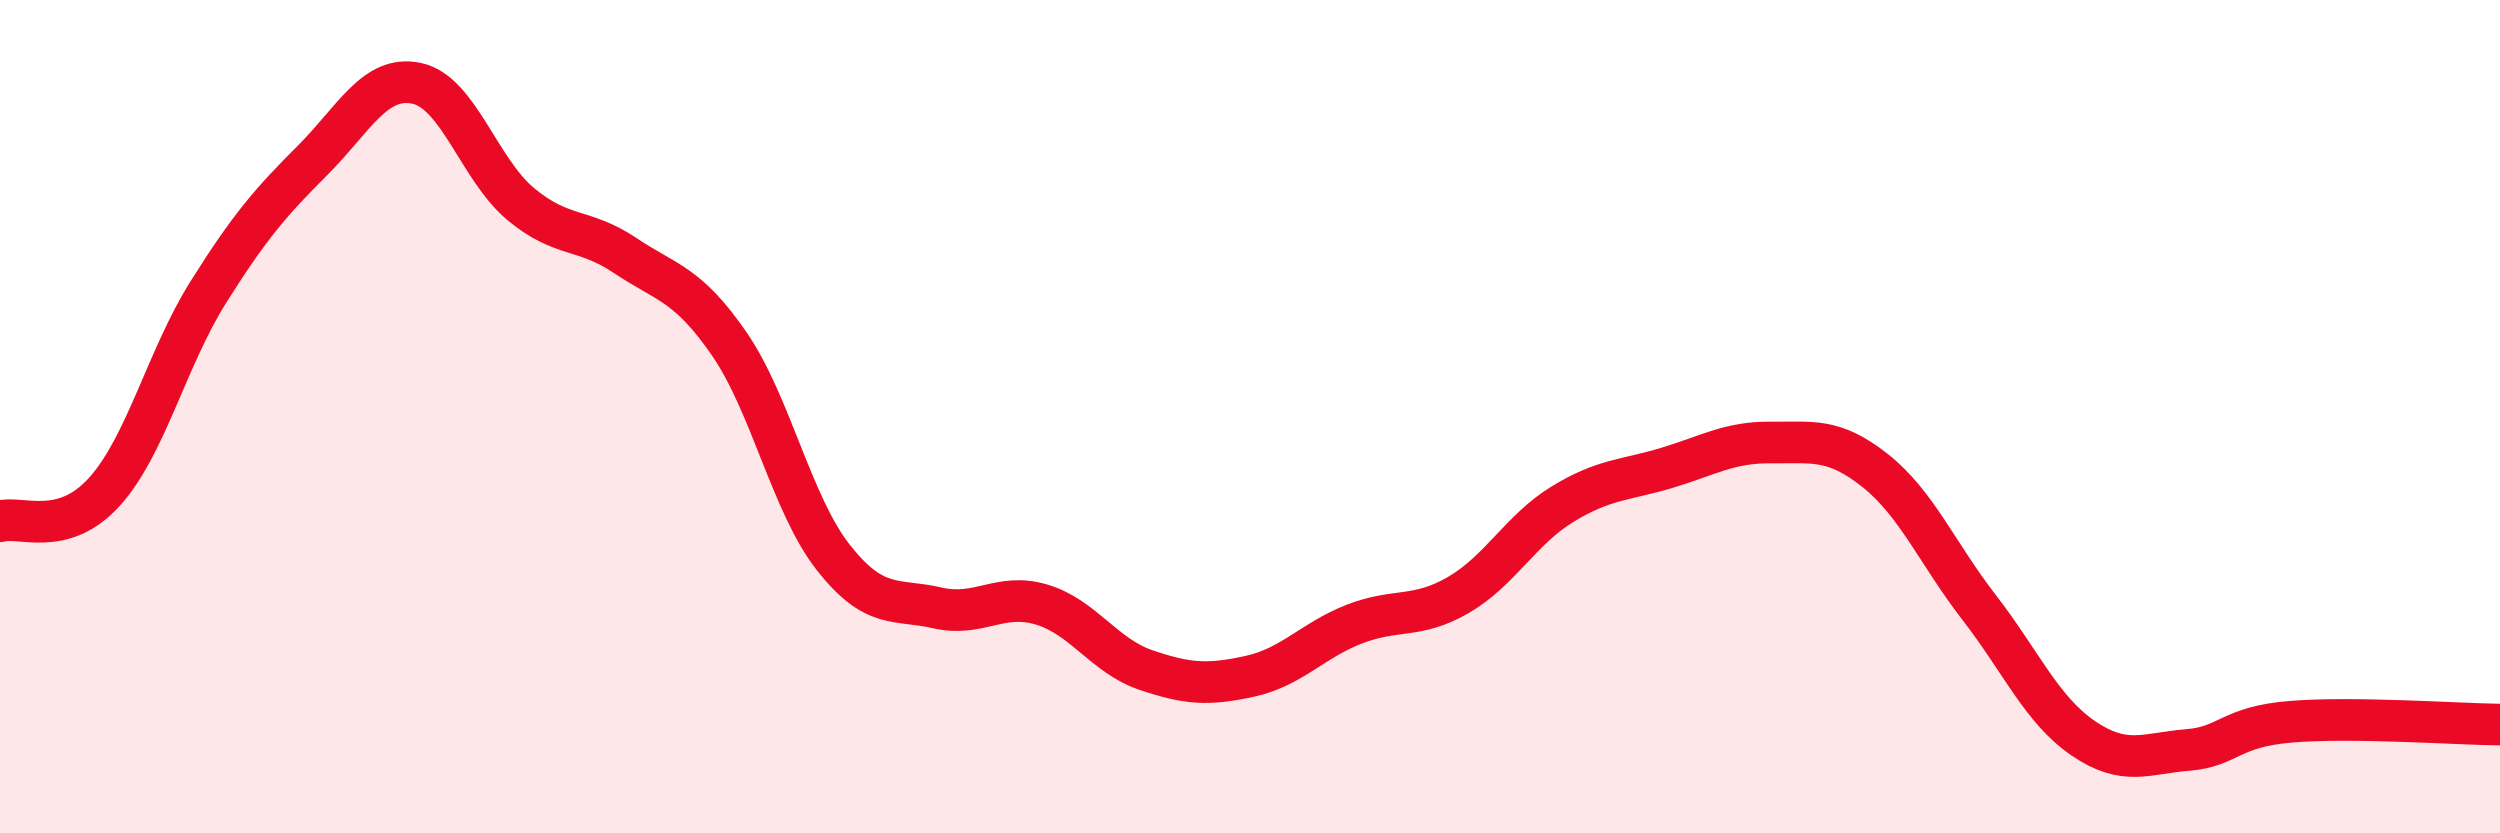
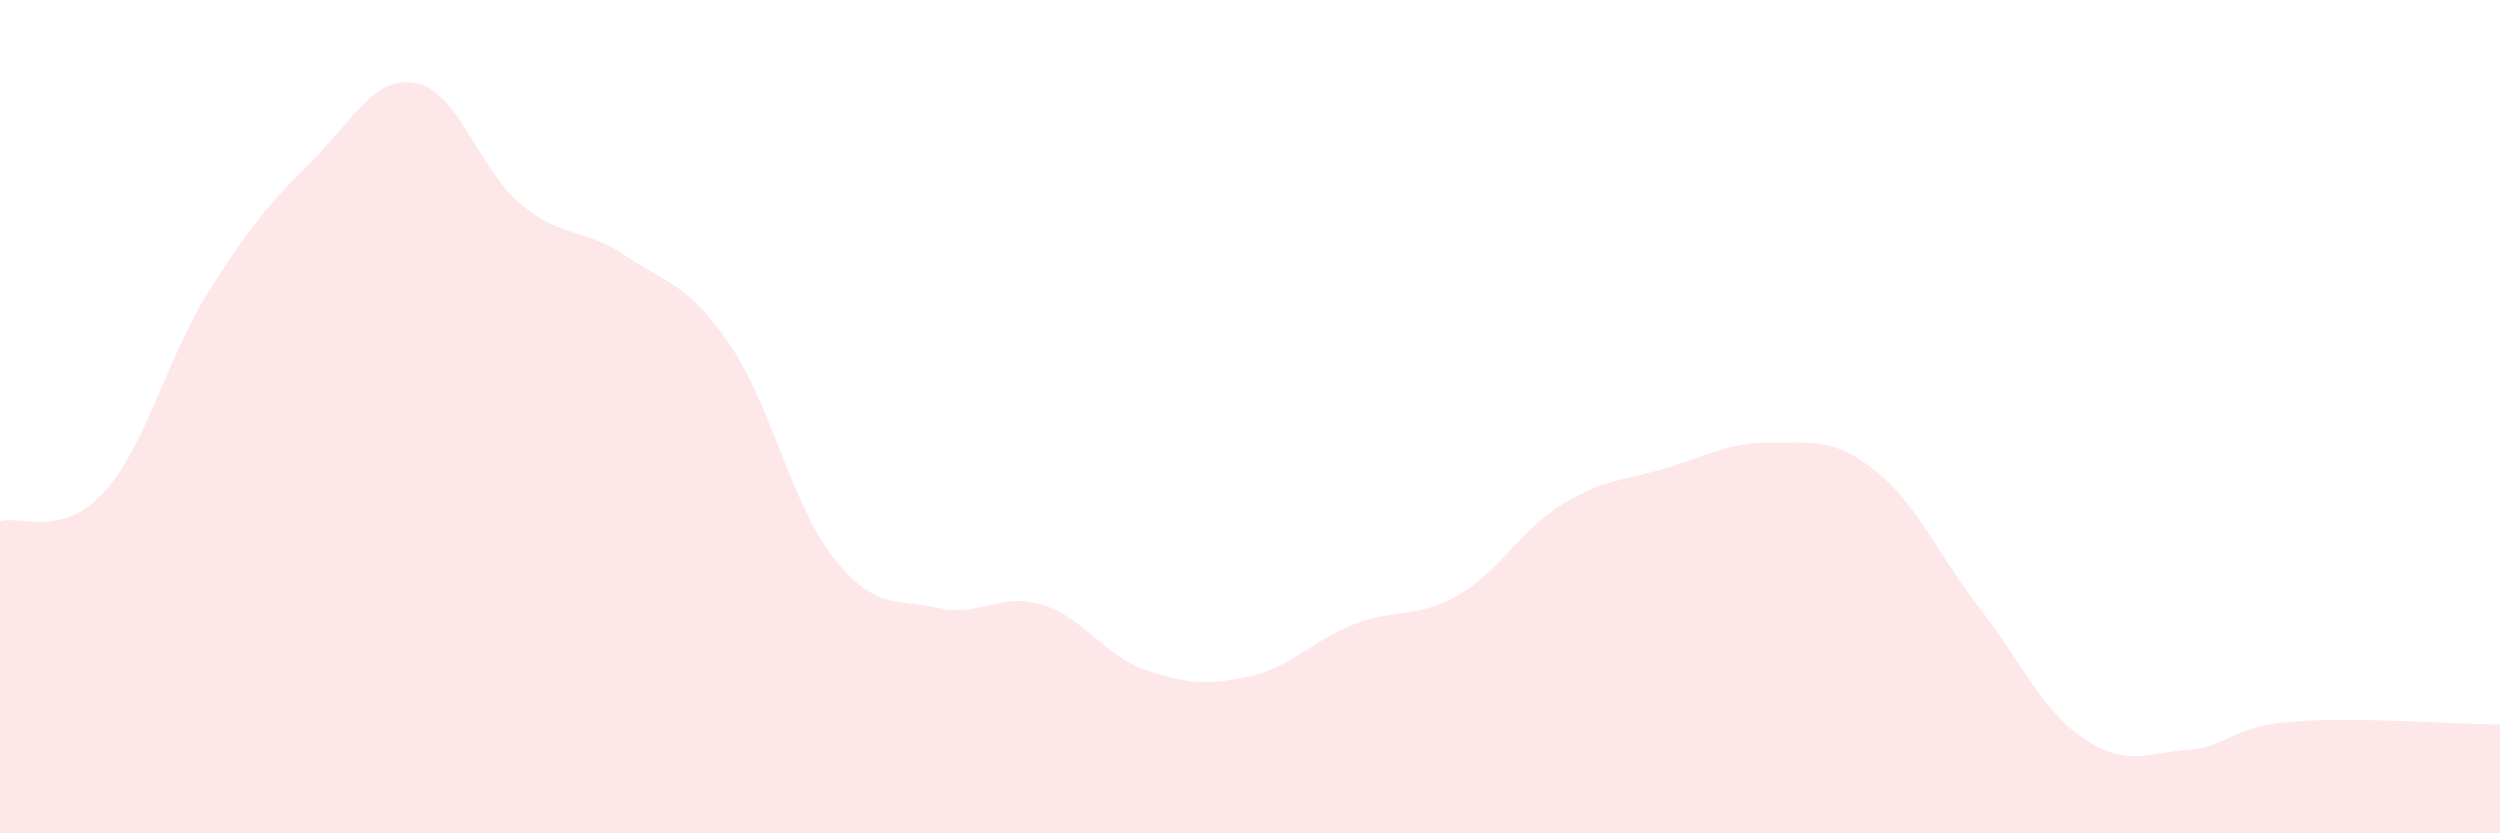
<svg xmlns="http://www.w3.org/2000/svg" width="60" height="20" viewBox="0 0 60 20">
  <path d="M 0,12.51 C 0.5,12.37 1.5,12.91 2.5,11.81 C 3.5,10.71 4,8.6 5,7.01 C 6,5.42 6.5,4.85 7.5,3.85 C 8.5,2.85 9,1.79 10,2 C 11,2.21 11.5,4.07 12.5,4.9 C 13.5,5.73 14,5.46 15,6.13 C 16,6.8 16.5,6.8 17.5,8.25 C 18.5,9.7 19,12.11 20,13.38 C 21,14.65 21.5,14.36 22.5,14.59 C 23.5,14.82 24,14.21 25,14.51 C 26,14.81 26.5,15.74 27.5,16.08 C 28.5,16.42 29,16.45 30,16.23 C 31,16.01 31.5,15.37 32.5,14.98 C 33.5,14.59 34,14.86 35,14.28 C 36,13.7 36.5,12.71 37.5,12.1 C 38.5,11.49 39,11.53 40,11.23 C 41,10.93 41.5,10.61 42.5,10.62 C 43.5,10.63 44,10.5 45,11.29 C 46,12.08 46.5,13.29 47.5,14.58 C 48.5,15.87 49,17.04 50,17.72 C 51,18.4 51.5,18.08 52.5,18 C 53.5,17.92 53.5,17.44 55,17.32 C 56.5,17.2 59,17.38 60,17.39L60 20L0 20Z" fill="#EB0A25" opacity="0.1" stroke-linecap="round" stroke-linejoin="round" />
-   <path d="M 0,12.51 C 0.5,12.37 1.5,12.91 2.5,11.81 C 3.5,10.71 4,8.6 5,7.01 C 6,5.42 6.5,4.85 7.5,3.85 C 8.5,2.85 9,1.79 10,2 C 11,2.21 11.5,4.07 12.5,4.9 C 13.5,5.73 14,5.46 15,6.13 C 16,6.8 16.5,6.8 17.5,8.25 C 18.5,9.7 19,12.11 20,13.38 C 21,14.65 21.5,14.36 22.5,14.59 C 23.5,14.82 24,14.21 25,14.51 C 26,14.81 26.5,15.74 27.5,16.08 C 28.5,16.42 29,16.45 30,16.23 C 31,16.01 31.5,15.37 32.5,14.98 C 33.5,14.59 34,14.86 35,14.28 C 36,13.7 36.5,12.71 37.5,12.1 C 38.5,11.49 39,11.53 40,11.23 C 41,10.93 41.5,10.61 42.5,10.62 C 43.5,10.63 44,10.5 45,11.29 C 46,12.08 46.5,13.29 47.5,14.58 C 48.5,15.87 49,17.04 50,17.72 C 51,18.4 51.5,18.08 52.5,18 C 53.5,17.92 53.5,17.44 55,17.32 C 56.5,17.2 59,17.38 60,17.39" stroke="#EB0A25" stroke-width="1" fill="none" stroke-linecap="round" stroke-linejoin="round" />
</svg>